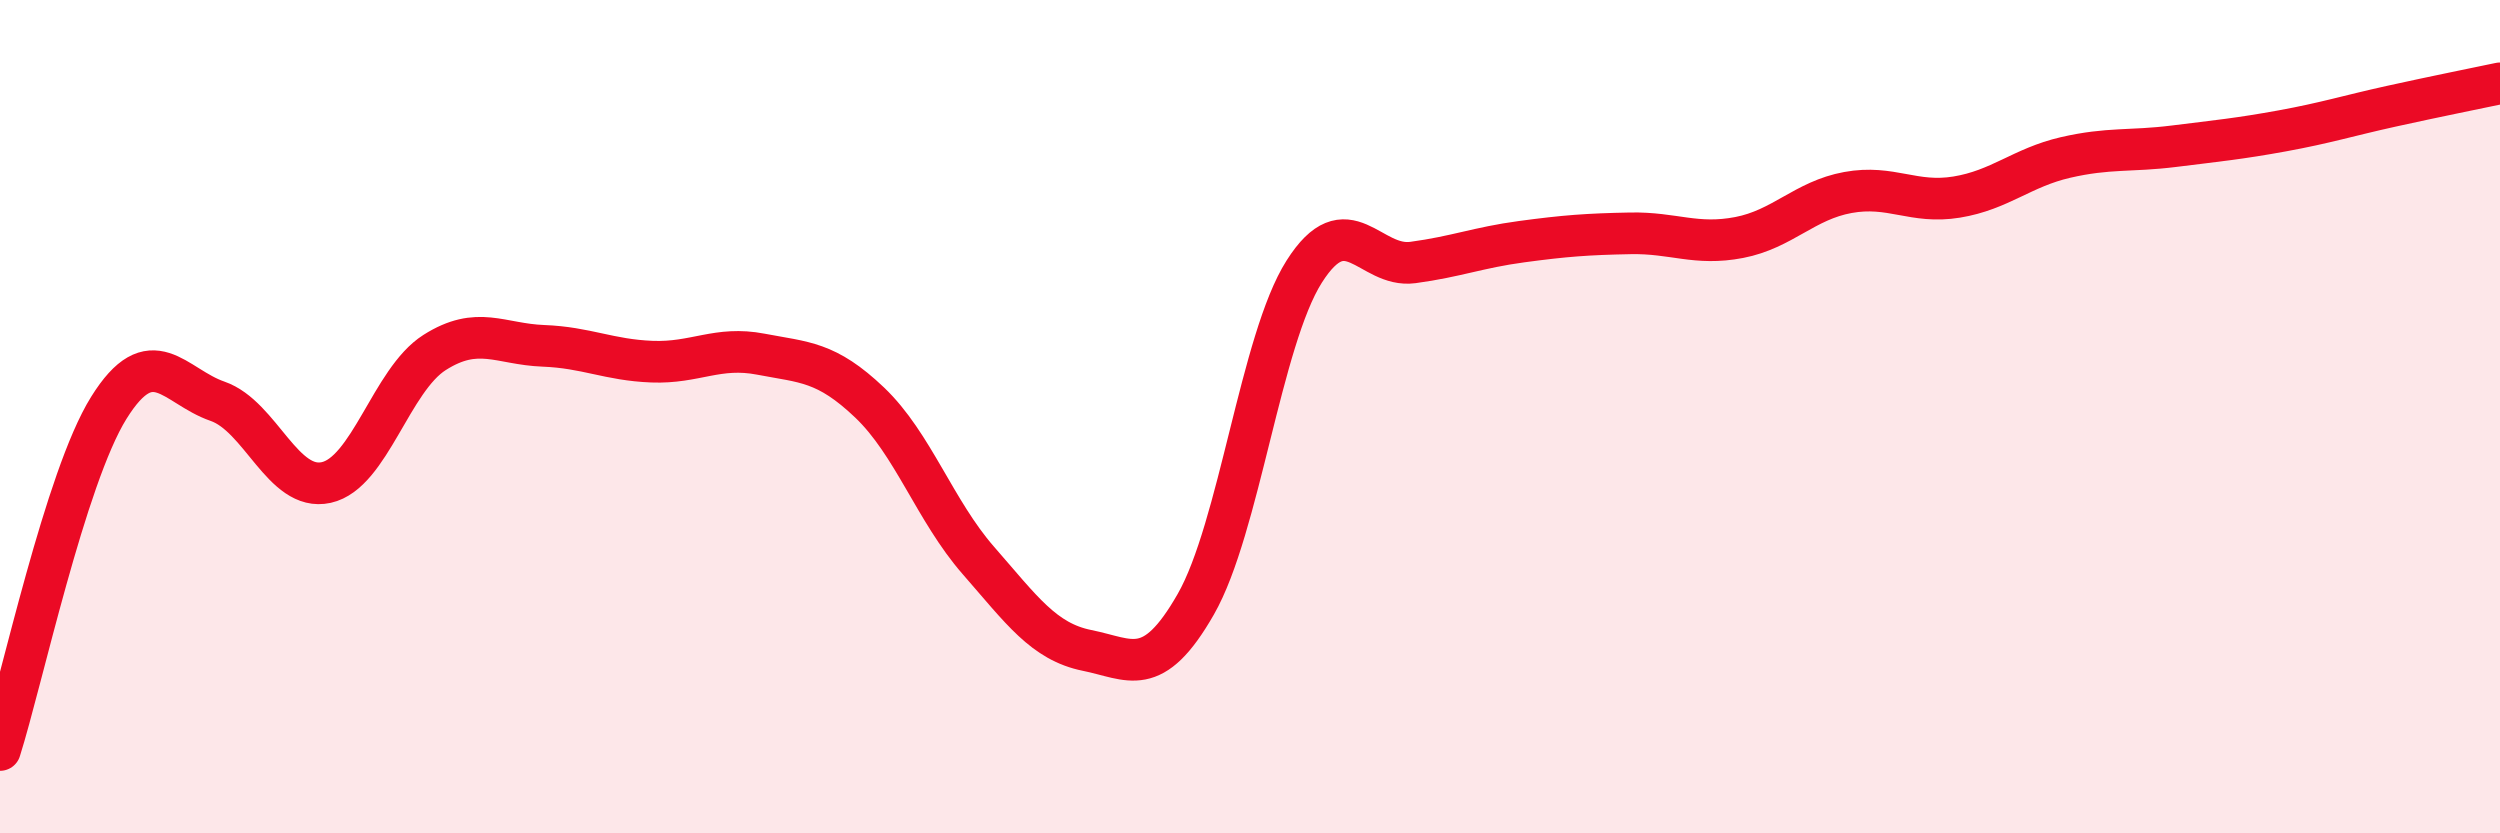
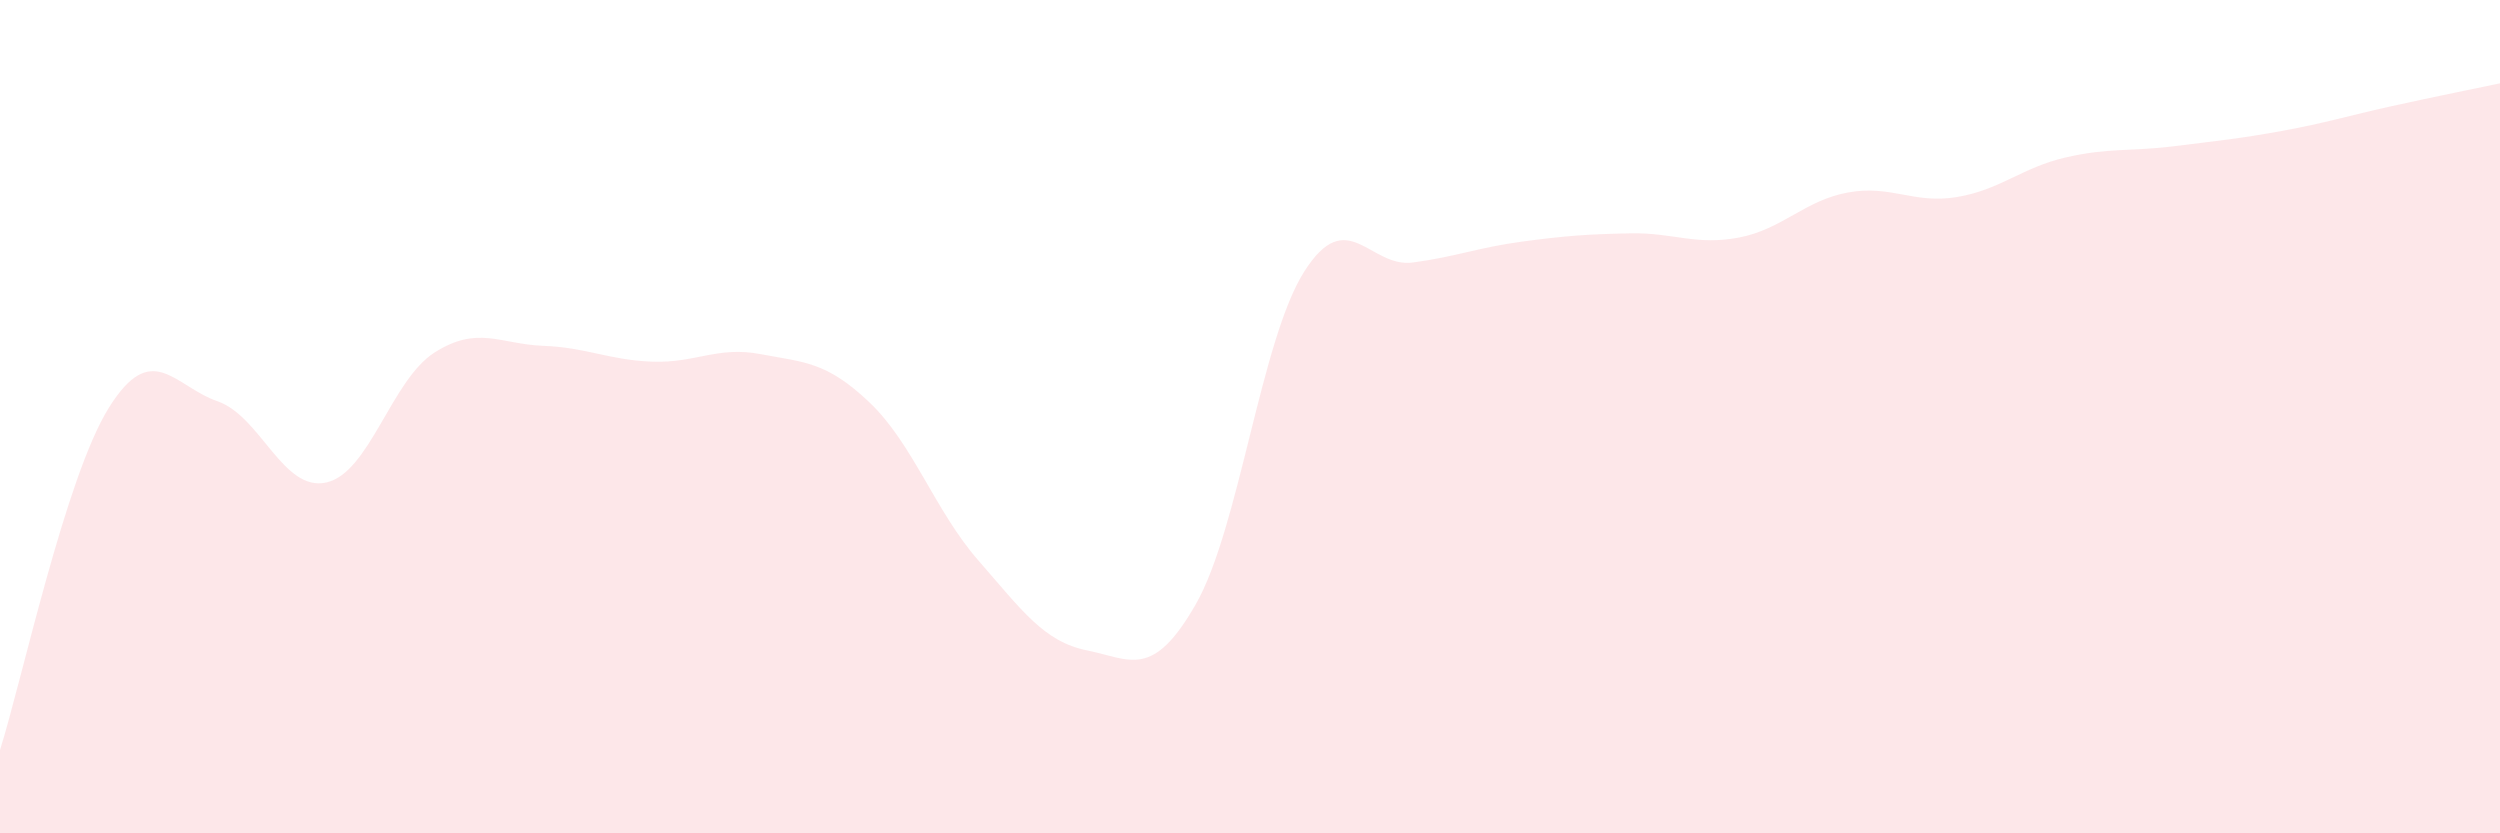
<svg xmlns="http://www.w3.org/2000/svg" width="60" height="20" viewBox="0 0 60 20">
  <path d="M 0,18 C 0.52,16.36 1.57,11.46 2.61,9.79 C 3.65,8.12 4.18,9.27 5.22,9.63 C 6.26,9.99 6.79,11.81 7.83,11.58 C 8.87,11.35 9.39,9.12 10.43,8.46 C 11.47,7.8 12,8.26 13.04,8.3 C 14.08,8.34 14.61,8.64 15.65,8.68 C 16.69,8.72 17.22,8.3 18.26,8.5 C 19.3,8.7 19.83,8.67 20.87,9.66 C 21.91,10.65 22.44,12.26 23.48,13.45 C 24.52,14.64 25.05,15.4 26.09,15.61 C 27.13,15.82 27.66,16.32 28.7,14.5 C 29.74,12.68 30.26,8.16 31.3,6.52 C 32.34,4.88 32.87,6.44 33.91,6.3 C 34.95,6.16 35.48,5.94 36.52,5.8 C 37.56,5.66 38.09,5.62 39.13,5.6 C 40.17,5.58 40.7,5.9 41.74,5.7 C 42.78,5.5 43.31,4.81 44.35,4.62 C 45.39,4.43 45.92,4.9 46.96,4.73 C 48,4.56 48.53,4.02 49.57,3.78 C 50.61,3.54 51.13,3.64 52.17,3.51 C 53.21,3.38 53.74,3.33 54.78,3.14 C 55.82,2.95 56.35,2.78 57.39,2.55 C 58.43,2.32 59.48,2.11 60,2L60 20L0 20Z" fill="#EB0A25" opacity="0.1" stroke-linecap="round" stroke-linejoin="round" />
-   <path d="M 0,18 C 0.52,16.36 1.57,11.46 2.61,9.79 C 3.65,8.12 4.18,9.27 5.22,9.63 C 6.26,9.99 6.79,11.81 7.83,11.58 C 8.87,11.35 9.39,9.12 10.43,8.46 C 11.47,7.8 12,8.26 13.04,8.3 C 14.08,8.34 14.61,8.64 15.65,8.68 C 16.69,8.72 17.22,8.3 18.26,8.5 C 19.3,8.7 19.83,8.67 20.87,9.66 C 21.91,10.65 22.44,12.26 23.48,13.45 C 24.52,14.64 25.05,15.4 26.09,15.61 C 27.13,15.82 27.66,16.32 28.7,14.5 C 29.74,12.68 30.26,8.16 31.3,6.52 C 32.34,4.88 32.87,6.44 33.91,6.3 C 34.95,6.16 35.48,5.94 36.52,5.8 C 37.56,5.66 38.09,5.62 39.13,5.6 C 40.17,5.58 40.7,5.9 41.74,5.7 C 42.78,5.5 43.31,4.81 44.35,4.62 C 45.39,4.43 45.92,4.9 46.96,4.73 C 48,4.56 48.53,4.02 49.57,3.78 C 50.61,3.54 51.13,3.64 52.17,3.51 C 53.21,3.38 53.74,3.33 54.78,3.14 C 55.82,2.95 56.35,2.78 57.39,2.55 C 58.43,2.32 59.48,2.11 60,2" stroke="#EB0A25" stroke-width="1" fill="none" stroke-linecap="round" stroke-linejoin="round" />
</svg>